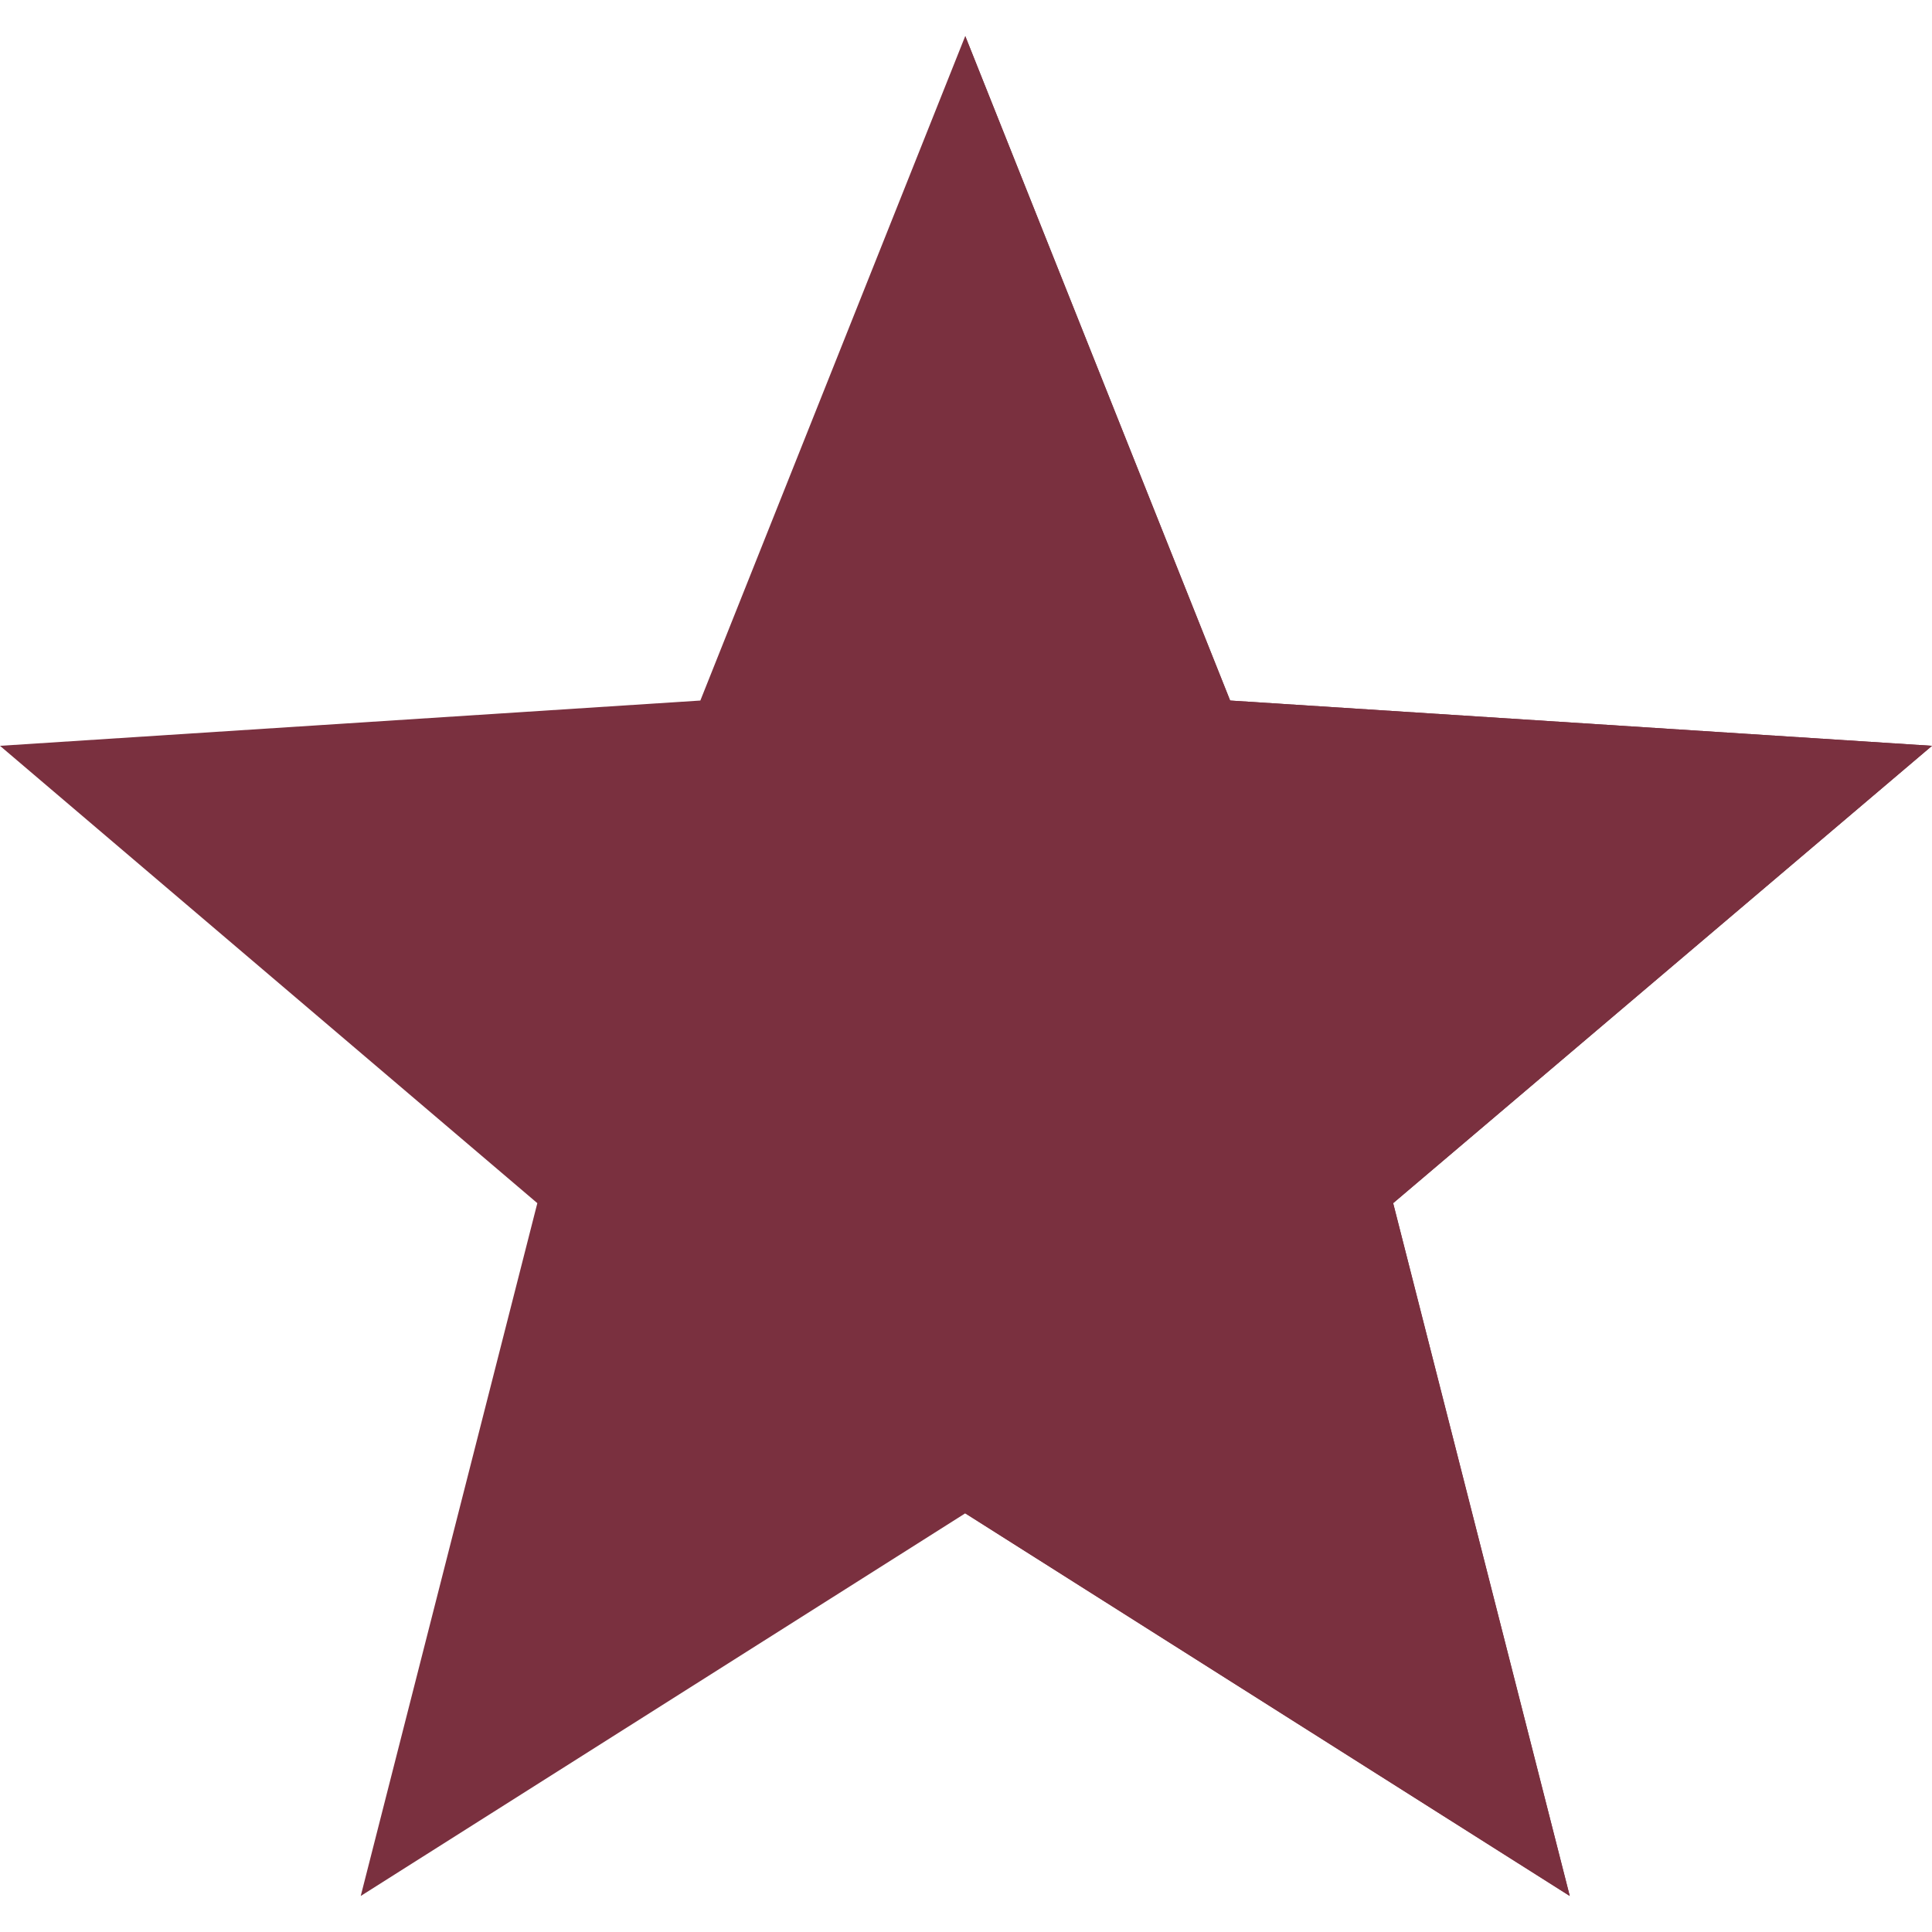
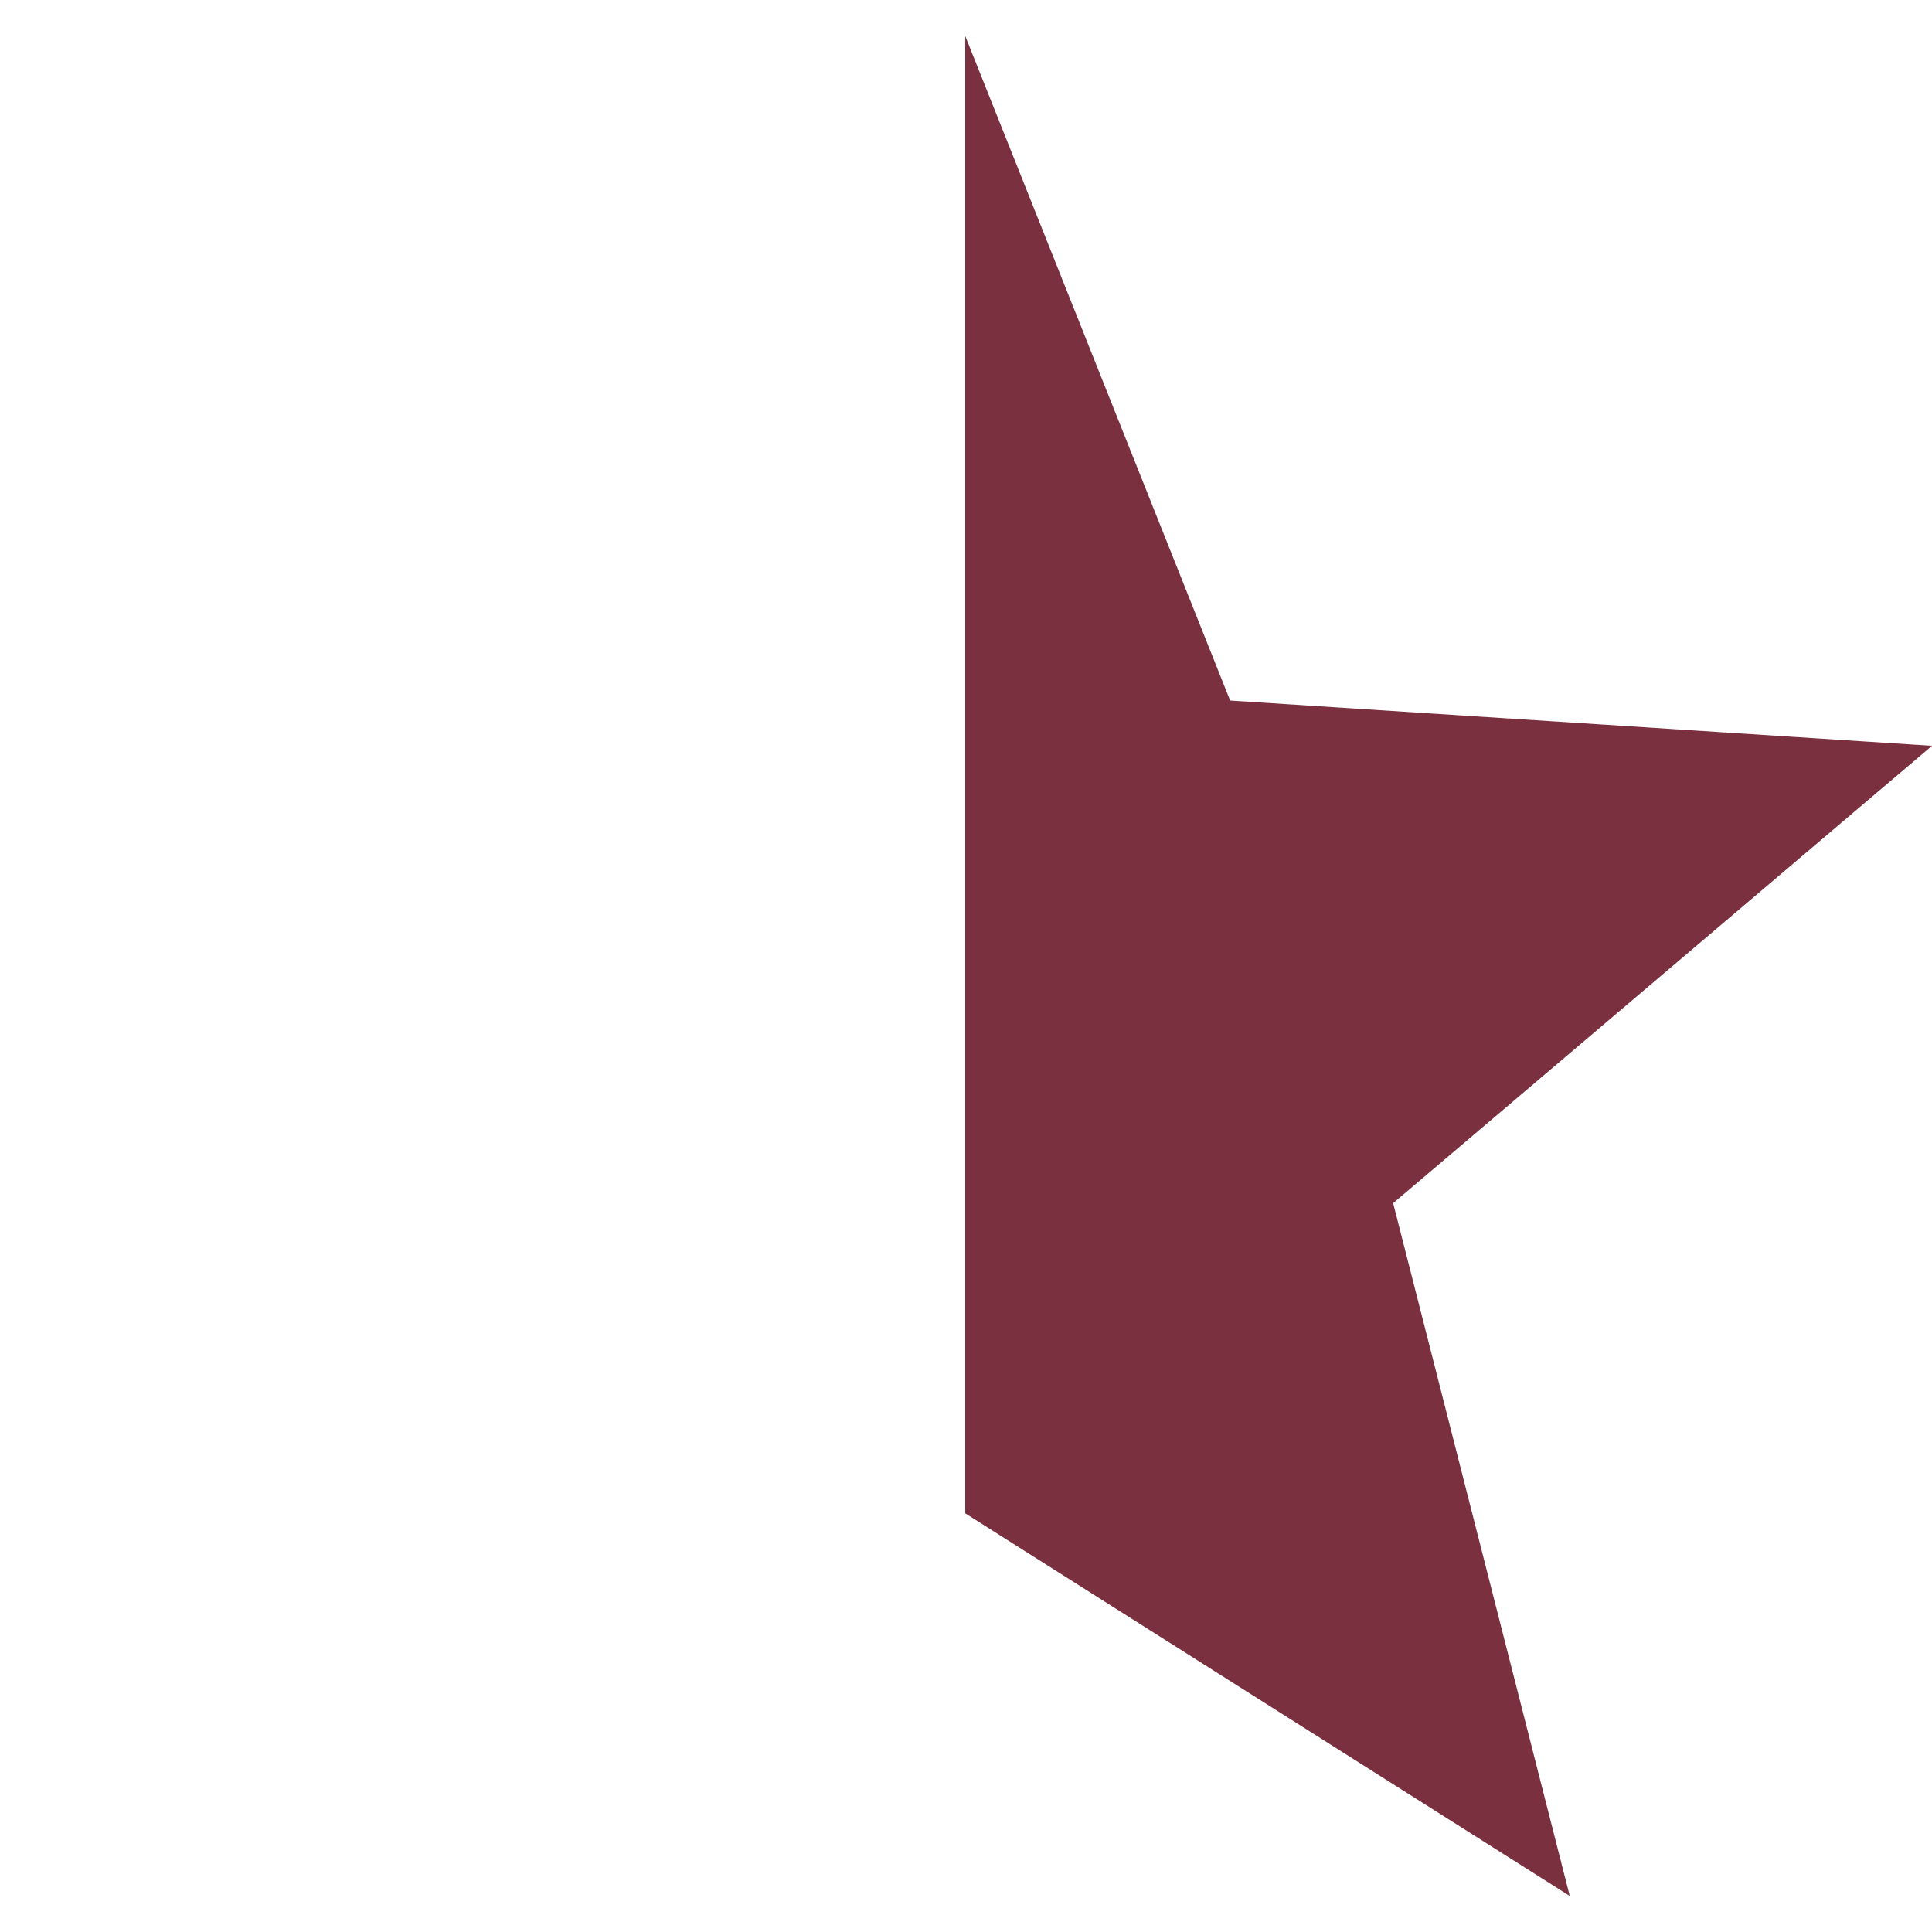
<svg xmlns="http://www.w3.org/2000/svg" version="1.1" x="0px" y="0px" viewBox="0 0 512 512" style="enable-background:new 0 0 512 512;" xml:space="preserve">
-   <path style="fill:#7a303f;" d="M512,197.651L326,185.65L255.8,9.55l-70.201,176.1L0,197.651L142.399,318.85l-46.8,183.6    L255.8,401.05L416,502.45l-46.8-183.6L512,197.651z" />
  <polygon style="fill:#7a303f;" points="369.2,318.85 416,502.45 255.8,401.05 255.8,9.55 326,185.65 512,197.651 " />
</svg>